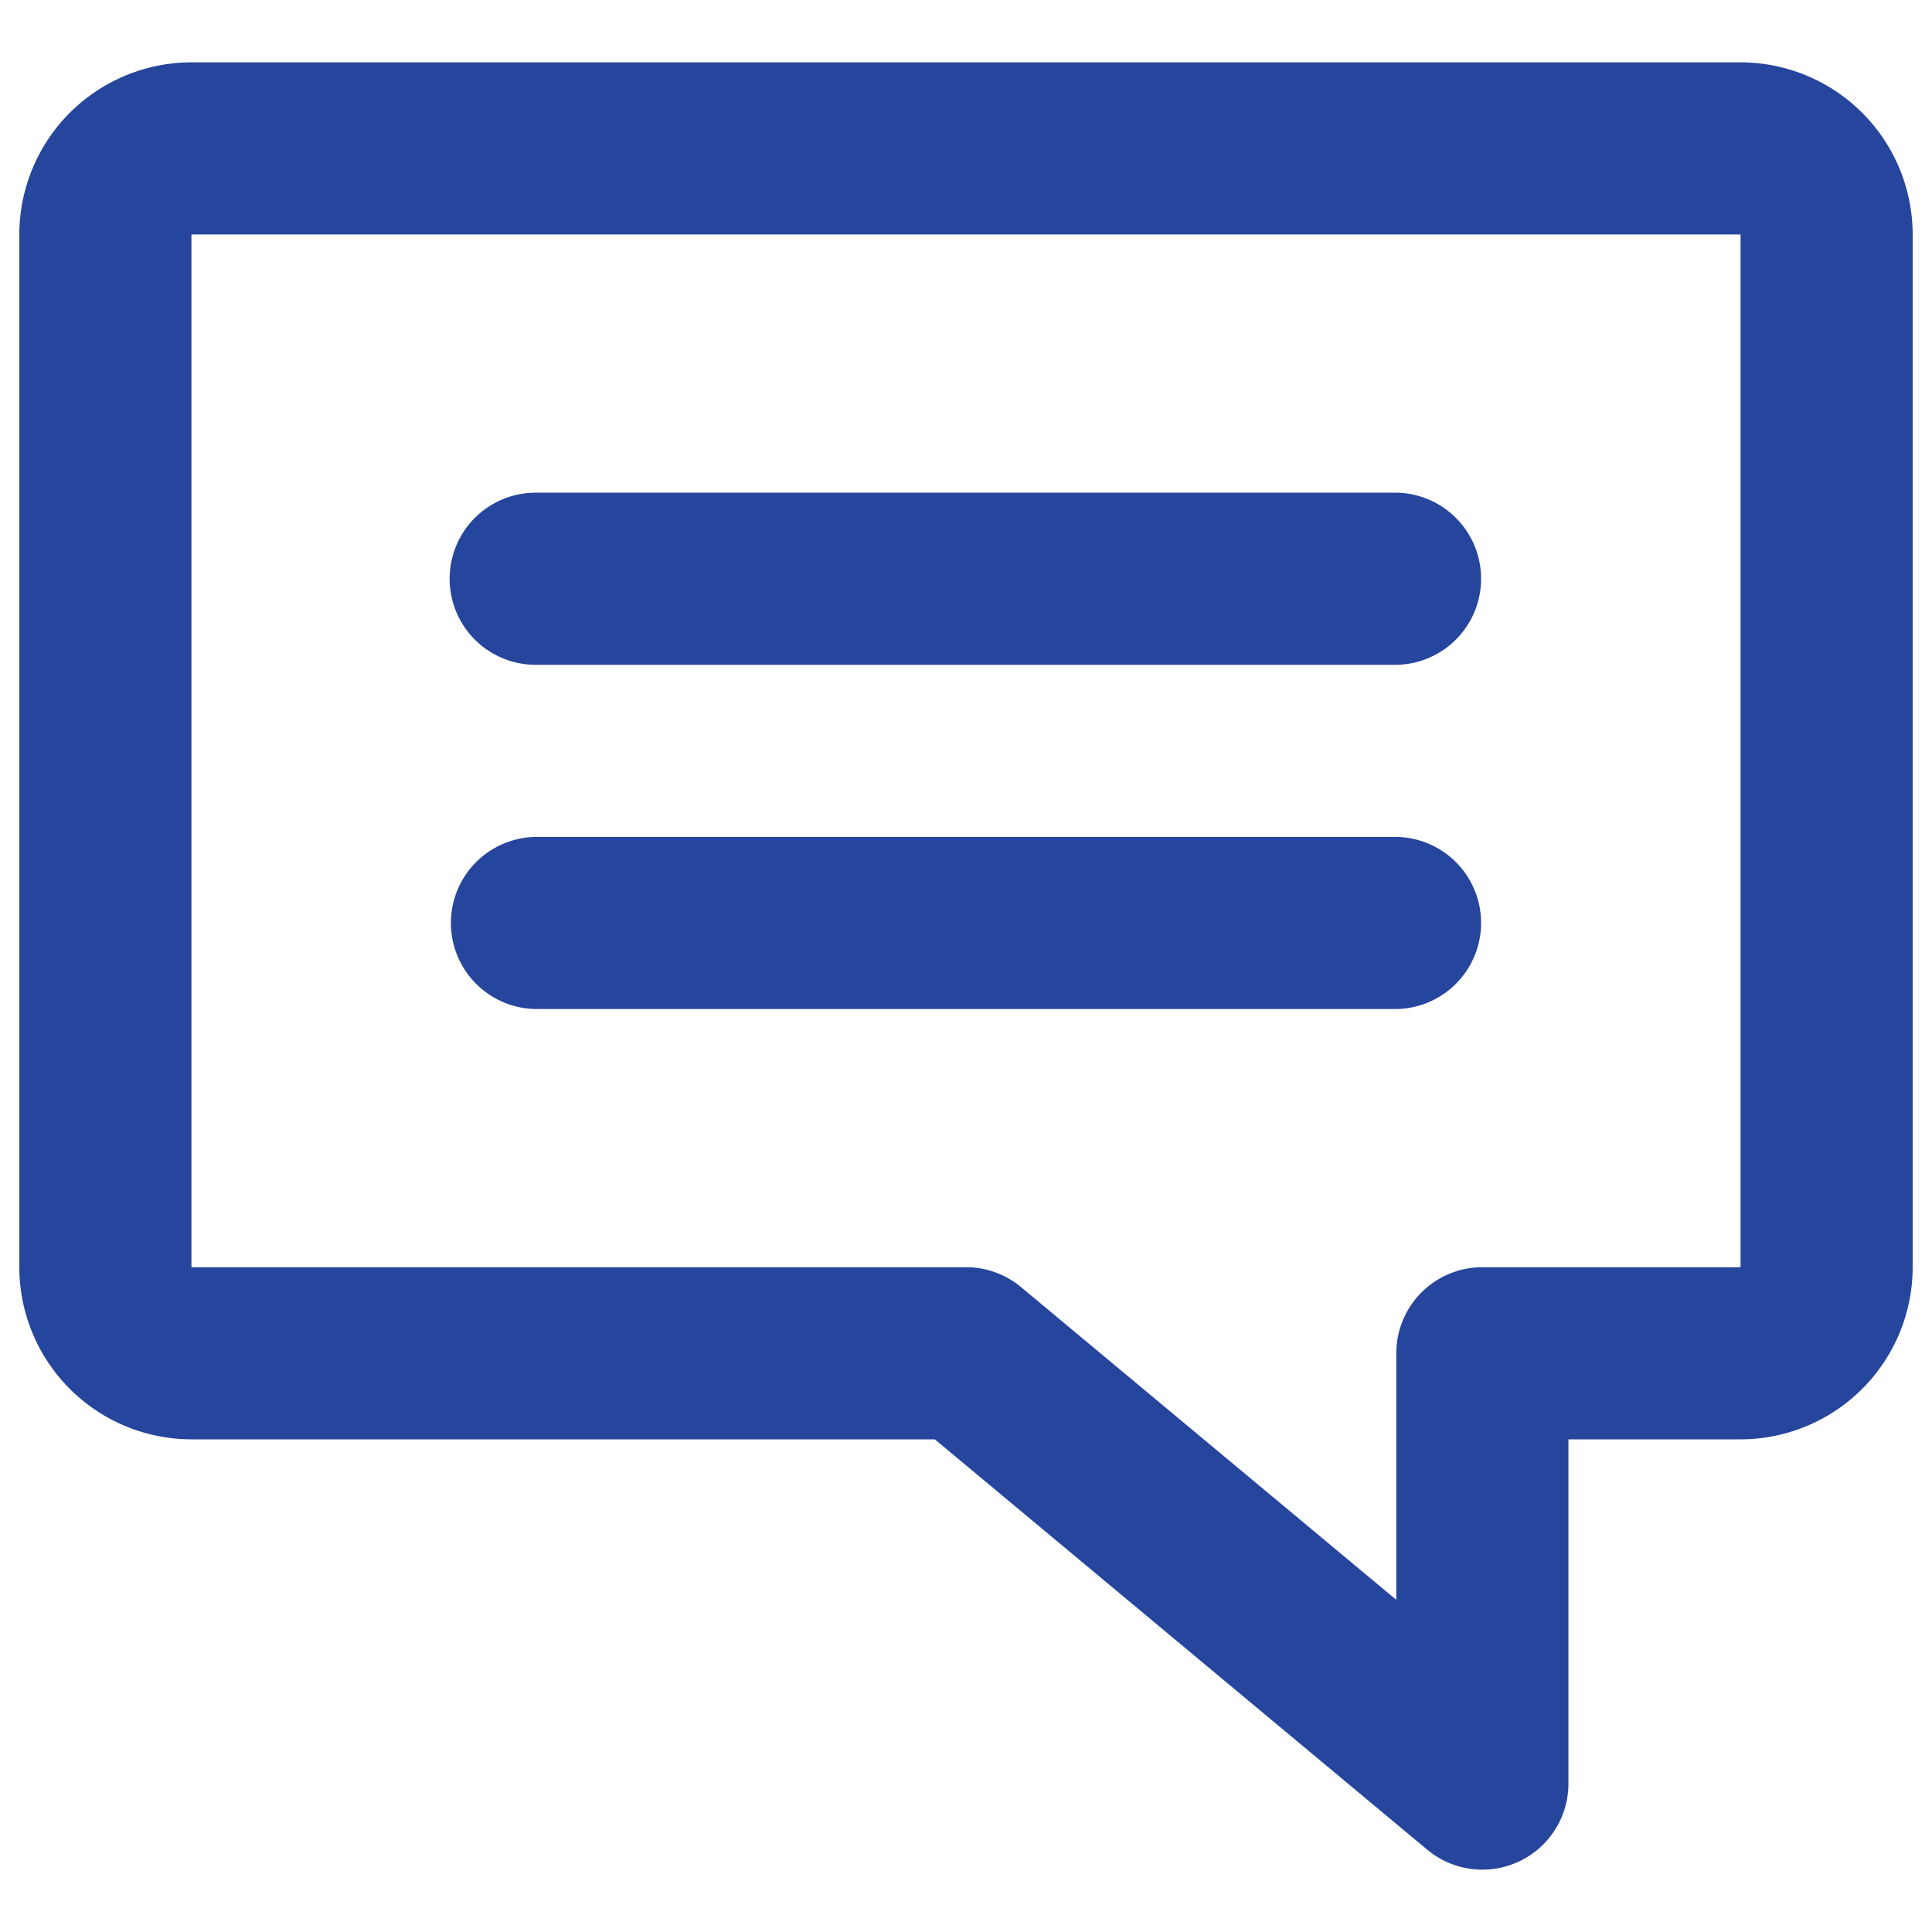
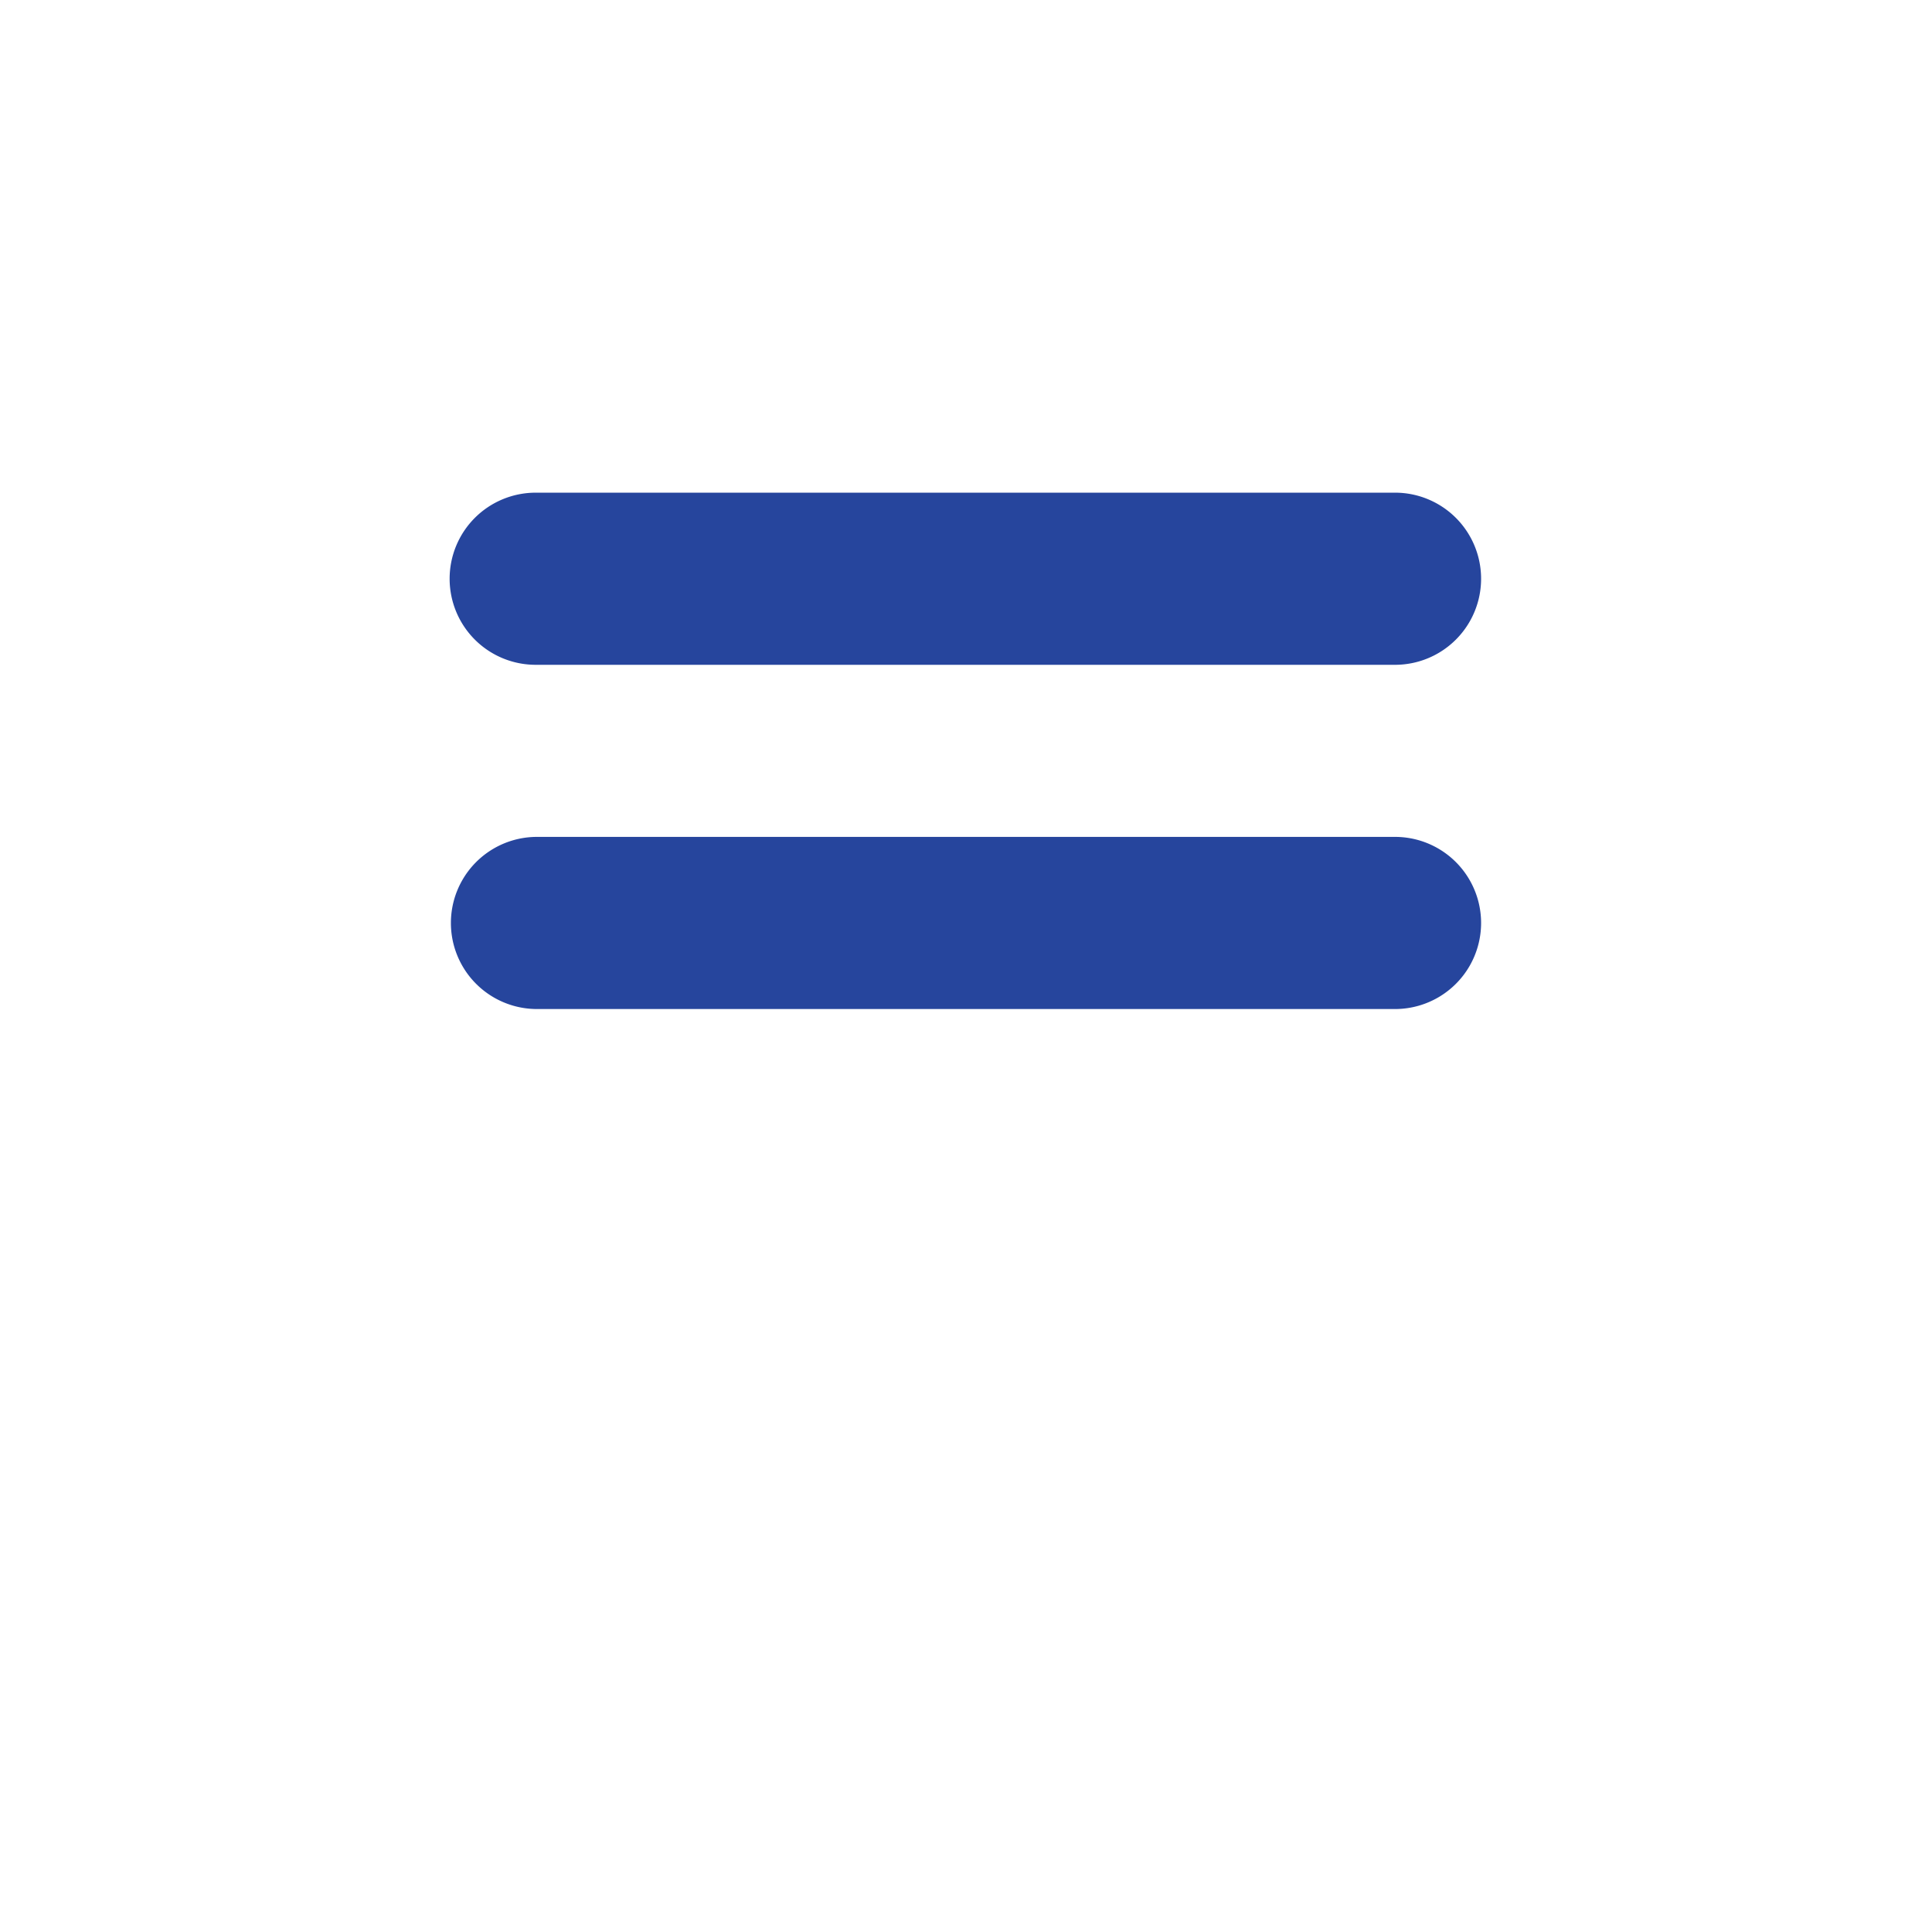
<svg xmlns="http://www.w3.org/2000/svg" viewBox="0 0 100 100">
  <defs>
    <style>.cls-1{fill:#26459d;}</style>
  </defs>
  <title>ico_news02</title>
  <g id="_01-10" data-name="01-10">
    <g id="ニュース02">
-       <path class="cls-1" d="M90.091,3.227H9.909A8.919,8.919,0,0,0,1,12.136V65.591A8.919,8.919,0,0,0,9.909,74.5h38.477L73.874,95.74a4.455,4.455,0,0,0,7.308-3.422V74.5h8.909A8.919,8.919,0,0,0,99,65.591V12.136A8.919,8.919,0,0,0,90.091,3.227Zm0,62.364H76.727a4.454,4.454,0,0,0-4.455,4.455V82.807L52.854,66.624A4.451,4.451,0,0,0,50,65.591H9.909V12.136H90.091Z" />
      <path class="cls-1" d="M23.273,29.955a4.453,4.453,0,0,0,4.455,4.455H72.273a4.455,4.455,0,0,0,0-8.909H27.727A4.454,4.454,0,0,0,23.273,29.955Z" />
      <path class="cls-1" d="M72.273,43.318H27.727a4.455,4.455,0,0,0,0,8.909H72.273a4.455,4.455,0,0,0,0-8.909Z" />
    </g>
  </g>
</svg>